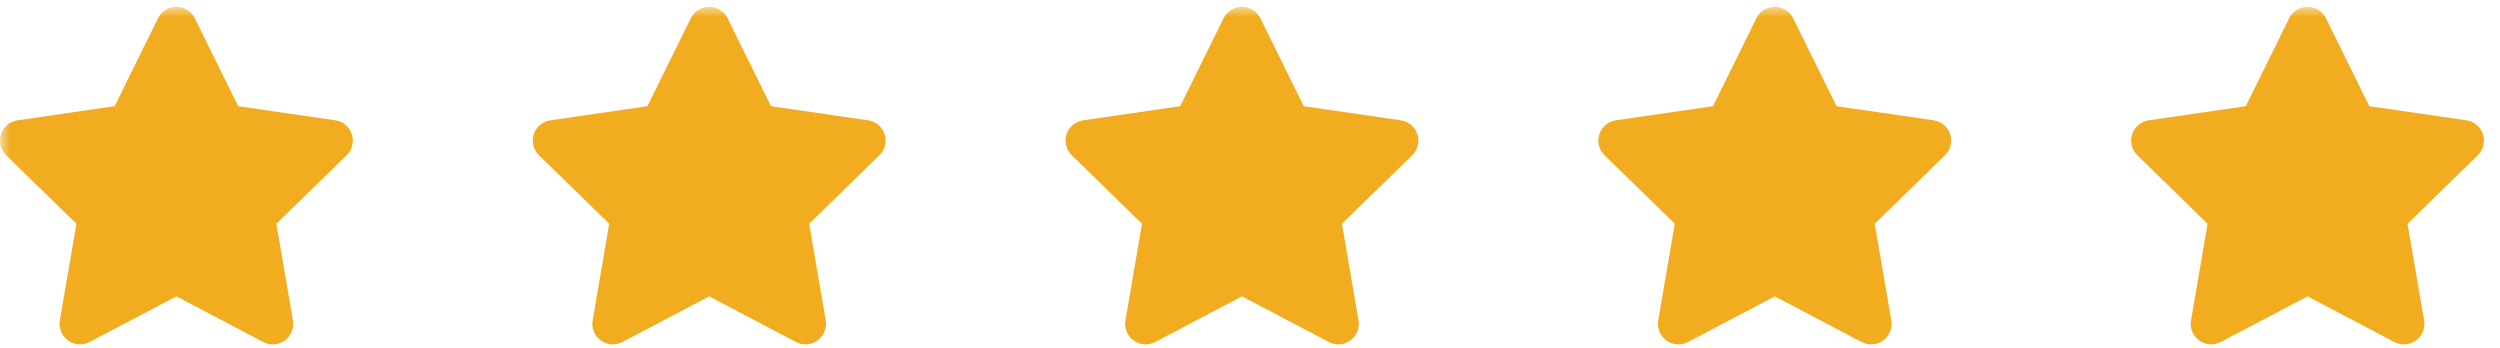
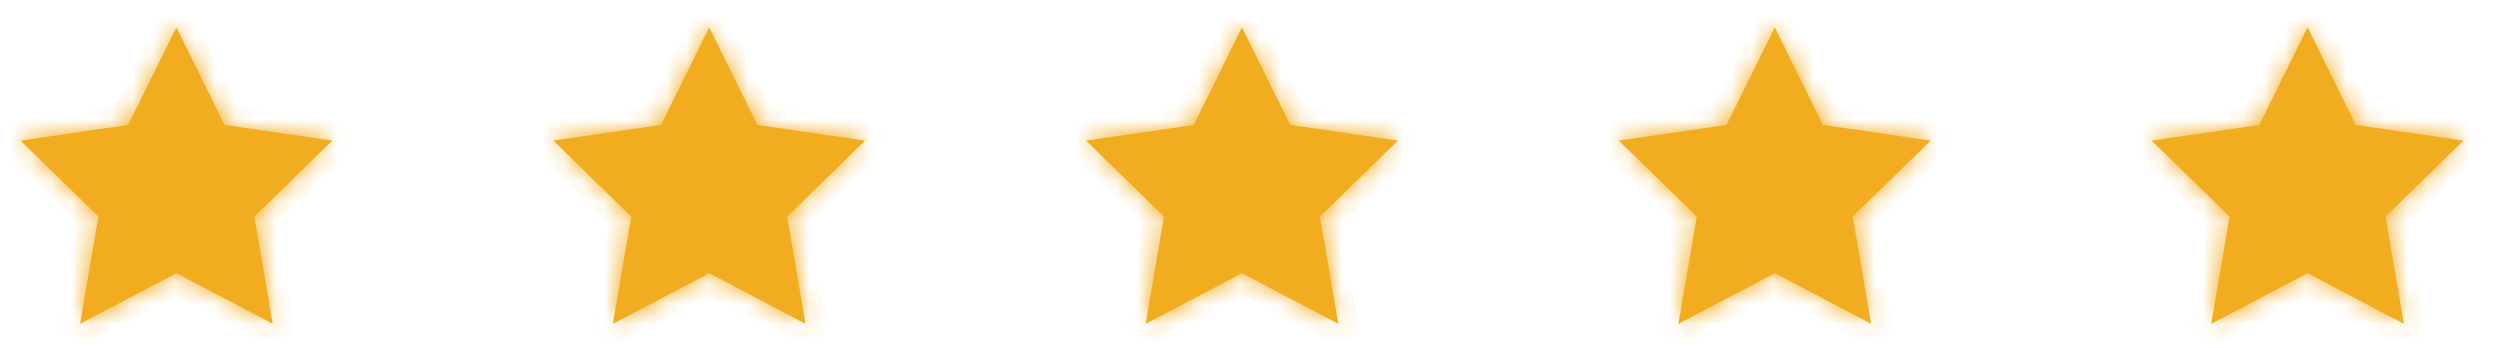
<svg xmlns="http://www.w3.org/2000/svg" width="122" height="17" viewBox="0 0 122 17" fill="none">
  <mask id="path-1-outside-1_356_2650" maskUnits="userSpaceOnUse" x="0" y="0.333" width="122" height="17" fill="black">
-     <rect fill="white" y="0.333" width="122" height="17" />
    <path fill-rule="evenodd" clip-rule="evenodd" d="M3.906 15.805L4.804 10.569L1 6.861L6.257 6.097L8.608 1.333L10.96 6.097L16.217 6.861L12.413 10.569L13.311 15.805L8.608 13.333L3.906 15.805ZM29.906 15.805L30.804 10.569L27 6.861L32.257 6.097L34.608 1.333L36.96 6.097L42.217 6.861L38.413 10.569L39.311 15.805L34.608 13.333L29.906 15.805ZM56.804 10.569L55.906 15.805L60.608 13.333L65.311 15.805L64.413 10.569L68.217 6.861L62.96 6.097L60.608 1.333L58.257 6.097L53 6.861L56.804 10.569ZM81.906 15.805L82.804 10.569L79 6.861L84.257 6.097L86.609 1.333L88.96 6.097L94.217 6.861L90.413 10.569L91.311 15.805L86.609 13.333L81.906 15.805ZM108.804 10.569L107.906 15.805L112.608 13.333L117.311 15.805L116.413 10.569L120.217 6.861L114.96 6.097L112.608 1.333L110.257 6.097L105 6.861L108.804 10.569Z" />
  </mask>
  <path fill-rule="evenodd" clip-rule="evenodd" d="M3.906 15.805L4.804 10.569L1 6.861L6.257 6.097L8.608 1.333L10.96 6.097L16.217 6.861L12.413 10.569L13.311 15.805L8.608 13.333L3.906 15.805ZM29.906 15.805L30.804 10.569L27 6.861L32.257 6.097L34.608 1.333L36.96 6.097L42.217 6.861L38.413 10.569L39.311 15.805L34.608 13.333L29.906 15.805ZM56.804 10.569L55.906 15.805L60.608 13.333L65.311 15.805L64.413 10.569L68.217 6.861L62.96 6.097L60.608 1.333L58.257 6.097L53 6.861L56.804 10.569ZM81.906 15.805L82.804 10.569L79 6.861L84.257 6.097L86.609 1.333L88.96 6.097L94.217 6.861L90.413 10.569L91.311 15.805L86.609 13.333L81.906 15.805ZM108.804 10.569L107.906 15.805L112.608 13.333L117.311 15.805L116.413 10.569L120.217 6.861L114.96 6.097L112.608 1.333L110.257 6.097L105 6.861L108.804 10.569Z" fill="#F1AC20" />
  <path d="M4.804 10.569L5.79 10.738C5.845 10.414 5.738 10.083 5.502 9.853L4.804 10.569ZM3.906 15.805L2.921 15.636C2.856 16.011 3.01 16.39 3.318 16.614C3.626 16.838 4.035 16.867 4.372 16.69L3.906 15.805ZM1 6.861L0.856 5.871C0.48 5.926 0.167 6.19 0.049 6.552C-0.069 6.914 0.029 7.311 0.302 7.577L1 6.861ZM6.257 6.097L6.401 7.087C6.727 7.039 7.008 6.835 7.154 6.54L6.257 6.097ZM8.608 1.333L9.505 0.89C9.337 0.549 8.989 0.333 8.608 0.333C8.228 0.333 7.88 0.549 7.712 0.89L8.608 1.333ZM10.96 6.097L10.063 6.54C10.209 6.835 10.49 7.039 10.816 7.087L10.96 6.097ZM16.217 6.861L16.915 7.577C17.188 7.311 17.286 6.914 17.168 6.552C17.05 6.19 16.737 5.926 16.361 5.871L16.217 6.861ZM12.413 10.569L11.715 9.853C11.479 10.083 11.371 10.414 11.427 10.738L12.413 10.569ZM13.311 15.805L12.845 16.69C13.182 16.867 13.591 16.838 13.899 16.614C14.207 16.39 14.361 16.011 14.296 15.636L13.311 15.805ZM8.608 13.333L9.074 12.448C8.782 12.295 8.434 12.295 8.143 12.448L8.608 13.333ZM30.804 10.569L31.79 10.738C31.846 10.414 31.738 10.083 31.502 9.853L30.804 10.569ZM29.906 15.805L28.921 15.636C28.856 16.011 29.01 16.39 29.318 16.614C29.626 16.838 30.035 16.867 30.372 16.69L29.906 15.805ZM27 6.861L26.856 5.871C26.48 5.926 26.167 6.19 26.049 6.552C25.931 6.914 26.029 7.311 26.302 7.577L27 6.861ZM32.257 6.097L32.401 7.087C32.727 7.039 33.008 6.835 33.154 6.54L32.257 6.097ZM34.608 1.333L35.505 0.89C35.337 0.549 34.989 0.333 34.608 0.333C34.228 0.333 33.88 0.549 33.712 0.89L34.608 1.333ZM36.96 6.097L36.063 6.54C36.209 6.835 36.49 7.039 36.816 7.087L36.96 6.097ZM42.217 6.861L42.915 7.577C43.188 7.311 43.286 6.914 43.168 6.552C43.05 6.19 42.737 5.926 42.361 5.871L42.217 6.861ZM38.413 10.569L37.715 9.853C37.479 10.083 37.371 10.414 37.427 10.738L38.413 10.569ZM39.311 15.805L38.845 16.69C39.182 16.867 39.591 16.838 39.898 16.614C40.206 16.39 40.361 16.011 40.296 15.636L39.311 15.805ZM34.608 13.333L35.074 12.448C34.782 12.295 34.434 12.295 34.143 12.448L34.608 13.333ZM55.906 15.805L54.921 15.636C54.856 16.011 55.01 16.39 55.318 16.614C55.626 16.838 56.035 16.867 56.371 16.69L55.906 15.805ZM56.804 10.569L57.79 10.738C57.846 10.414 57.738 10.083 57.502 9.853L56.804 10.569ZM60.608 13.333L61.074 12.448C60.782 12.295 60.434 12.295 60.143 12.448L60.608 13.333ZM65.311 15.805L64.845 16.69C65.182 16.867 65.591 16.838 65.898 16.614C66.207 16.39 66.361 16.011 66.296 15.636L65.311 15.805ZM64.413 10.569L63.715 9.853C63.479 10.083 63.371 10.414 63.427 10.738L64.413 10.569ZM68.217 6.861L68.915 7.577C69.188 7.311 69.286 6.914 69.168 6.552C69.05 6.19 68.737 5.926 68.361 5.871L68.217 6.861ZM62.96 6.097L62.063 6.54C62.209 6.835 62.49 7.039 62.816 7.087L62.96 6.097ZM60.608 1.333L61.505 0.89C61.337 0.549 60.989 0.333 60.608 0.333C60.228 0.333 59.88 0.549 59.712 0.89L60.608 1.333ZM58.257 6.097L58.401 7.087C58.727 7.039 59.008 6.835 59.154 6.54L58.257 6.097ZM53 6.861L52.856 5.871C52.48 5.926 52.167 6.19 52.049 6.552C51.931 6.914 52.029 7.311 52.302 7.577L53 6.861ZM82.804 10.569L83.79 10.738C83.846 10.414 83.738 10.083 83.502 9.853L82.804 10.569ZM81.906 15.805L80.921 15.636C80.856 16.011 81.01 16.39 81.318 16.614C81.626 16.838 82.035 16.867 82.371 16.69L81.906 15.805ZM79 6.861L78.856 5.871C78.48 5.926 78.167 6.19 78.049 6.552C77.931 6.914 78.029 7.311 78.302 7.577L79 6.861ZM84.257 6.097L84.401 7.087C84.727 7.039 85.008 6.835 85.154 6.54L84.257 6.097ZM86.609 1.333L87.505 0.89C87.337 0.549 86.989 0.333 86.609 0.333C86.228 0.333 85.88 0.549 85.712 0.89L86.609 1.333ZM88.96 6.097L88.063 6.54C88.209 6.835 88.49 7.039 88.816 7.087L88.96 6.097ZM94.217 6.861L94.915 7.577C95.188 7.311 95.286 6.914 95.168 6.552C95.05 6.19 94.737 5.926 94.361 5.871L94.217 6.861ZM90.413 10.569L89.715 9.853C89.479 10.083 89.371 10.414 89.427 10.738L90.413 10.569ZM91.311 15.805L90.845 16.69C91.182 16.867 91.591 16.838 91.898 16.614C92.207 16.39 92.361 16.011 92.296 15.636L91.311 15.805ZM86.609 13.333L87.074 12.448C86.782 12.295 86.434 12.295 86.143 12.448L86.609 13.333ZM107.906 15.805L106.921 15.636C106.856 16.011 107.01 16.39 107.318 16.614C107.626 16.838 108.035 16.867 108.372 16.69L107.906 15.805ZM108.804 10.569L109.79 10.738C109.845 10.414 109.738 10.083 109.502 9.853L108.804 10.569ZM112.608 13.333L113.074 12.448C112.782 12.295 112.434 12.295 112.143 12.448L112.608 13.333ZM117.311 15.805L116.845 16.69C117.182 16.867 117.591 16.838 117.899 16.614C118.206 16.39 118.361 16.011 118.296 15.636L117.311 15.805ZM116.413 10.569L115.715 9.853C115.479 10.083 115.371 10.414 115.427 10.738L116.413 10.569ZM120.217 6.861L120.915 7.577C121.187 7.311 121.286 6.914 121.168 6.552C121.05 6.19 120.737 5.926 120.361 5.871L120.217 6.861ZM114.96 6.097L114.063 6.54C114.209 6.835 114.49 7.039 114.816 7.087L114.96 6.097ZM112.608 1.333L113.505 0.89C113.337 0.549 112.989 0.333 112.608 0.333C112.228 0.333 111.88 0.549 111.712 0.89L112.608 1.333ZM110.257 6.097L110.401 7.087C110.727 7.039 111.008 6.835 111.154 6.54L110.257 6.097ZM105 6.861L104.856 5.871C104.48 5.926 104.167 6.19 104.049 6.552C103.931 6.914 104.029 7.311 104.302 7.577L105 6.861ZM3.819 10.4L2.921 15.636L4.892 15.974L5.79 10.738L3.819 10.4ZM0.302 7.577L4.106 11.285L5.502 9.853L1.698 6.145L0.302 7.577ZM6.114 5.107L0.856 5.871L1.144 7.85L6.401 7.087L6.114 5.107ZM7.712 0.89L5.361 5.654L7.154 6.54L9.505 1.776L7.712 0.89ZM11.856 5.654L9.505 0.89L7.712 1.776L10.063 6.54L11.856 5.654ZM16.361 5.871L11.103 5.107L10.816 7.087L16.073 7.85L16.361 5.871ZM13.111 11.285L16.915 7.577L15.519 6.145L11.715 9.853L13.111 11.285ZM14.296 15.636L13.398 10.4L11.427 10.738L12.325 15.974L14.296 15.636ZM8.143 14.218L12.845 16.69L13.776 14.92L9.074 12.448L8.143 14.218ZM4.372 16.69L9.074 14.218L8.143 12.448L3.441 14.92L4.372 16.69ZM29.819 10.4L28.921 15.636L30.892 15.974L31.79 10.738L29.819 10.4ZM26.302 7.577L30.106 11.285L31.502 9.853L27.698 6.145L26.302 7.577ZM32.114 5.107L26.856 5.871L27.144 7.85L32.401 7.087L32.114 5.107ZM33.712 0.89L31.361 5.654L33.154 6.54L35.505 1.776L33.712 0.89ZM37.856 5.654L35.505 0.89L33.712 1.776L36.063 6.54L37.856 5.654ZM42.361 5.871L37.103 5.107L36.816 7.087L42.073 7.85L42.361 5.871ZM39.111 11.285L42.915 7.577L41.519 6.145L37.715 9.853L39.111 11.285ZM40.296 15.636L39.398 10.4L37.427 10.738L38.325 15.974L40.296 15.636ZM34.143 14.218L38.845 16.69L39.776 14.92L35.074 12.448L34.143 14.218ZM30.372 16.69L35.074 14.218L34.143 12.448L29.441 14.92L30.372 16.69ZM56.892 15.974L57.79 10.738L55.819 10.4L54.921 15.636L56.892 15.974ZM60.143 12.448L55.441 14.92L56.371 16.69L61.074 14.218L60.143 12.448ZM65.776 14.92L61.074 12.448L60.143 14.218L64.845 16.69L65.776 14.92ZM63.427 10.738L64.325 15.974L66.296 15.636L65.398 10.4L63.427 10.738ZM67.519 6.145L63.715 9.853L65.111 11.285L68.915 7.577L67.519 6.145ZM62.816 7.087L68.073 7.85L68.361 5.871L63.103 5.107L62.816 7.087ZM59.712 1.776L62.063 6.54L63.856 5.654L61.505 0.89L59.712 1.776ZM59.154 6.54L61.505 1.776L59.712 0.89L57.361 5.654L59.154 6.54ZM53.144 7.85L58.401 7.087L58.114 5.107L52.856 5.871L53.144 7.85ZM57.502 9.853L53.698 6.145L52.302 7.577L56.106 11.285L57.502 9.853ZM81.819 10.4L80.921 15.636L82.892 15.974L83.79 10.738L81.819 10.4ZM78.302 7.577L82.106 11.285L83.502 9.853L79.698 6.145L78.302 7.577ZM84.114 5.107L78.856 5.871L79.144 7.85L84.401 7.087L84.114 5.107ZM85.712 0.89L83.361 5.654L85.154 6.54L87.505 1.776L85.712 0.89ZM89.856 5.654L87.505 0.89L85.712 1.776L88.063 6.54L89.856 5.654ZM94.361 5.871L89.103 5.107L88.816 7.087L94.073 7.85L94.361 5.871ZM91.111 11.285L94.915 7.577L93.519 6.145L89.715 9.853L91.111 11.285ZM92.296 15.636L91.398 10.4L89.427 10.738L90.325 15.974L92.296 15.636ZM86.143 14.218L90.845 16.69L91.776 14.92L87.074 12.448L86.143 14.218ZM82.371 16.69L87.074 14.218L86.143 12.448L81.441 14.92L82.371 16.69ZM108.892 15.974L109.79 10.738L107.819 10.4L106.921 15.636L108.892 15.974ZM112.143 12.448L107.441 14.92L108.372 16.69L113.074 14.218L112.143 12.448ZM117.776 14.92L113.074 12.448L112.143 14.218L116.845 16.69L117.776 14.92ZM115.427 10.738L116.325 15.974L118.296 15.636L117.398 10.4L115.427 10.738ZM119.519 6.145L115.715 9.853L117.111 11.285L120.915 7.577L119.519 6.145ZM114.816 7.087L120.073 7.85L120.361 5.871L115.103 5.107L114.816 7.087ZM111.712 1.776L114.063 6.54L115.856 5.654L113.505 0.89L111.712 1.776ZM111.154 6.54L113.505 1.776L111.712 0.89L109.361 5.654L111.154 6.54ZM105.144 7.85L110.401 7.087L110.114 5.107L104.856 5.871L105.144 7.85ZM109.502 9.853L105.698 6.145L104.302 7.577L108.106 11.285L109.502 9.853Z" fill="#F1AC20" mask="url(#path-1-outside-1_356_2650)" />
</svg>